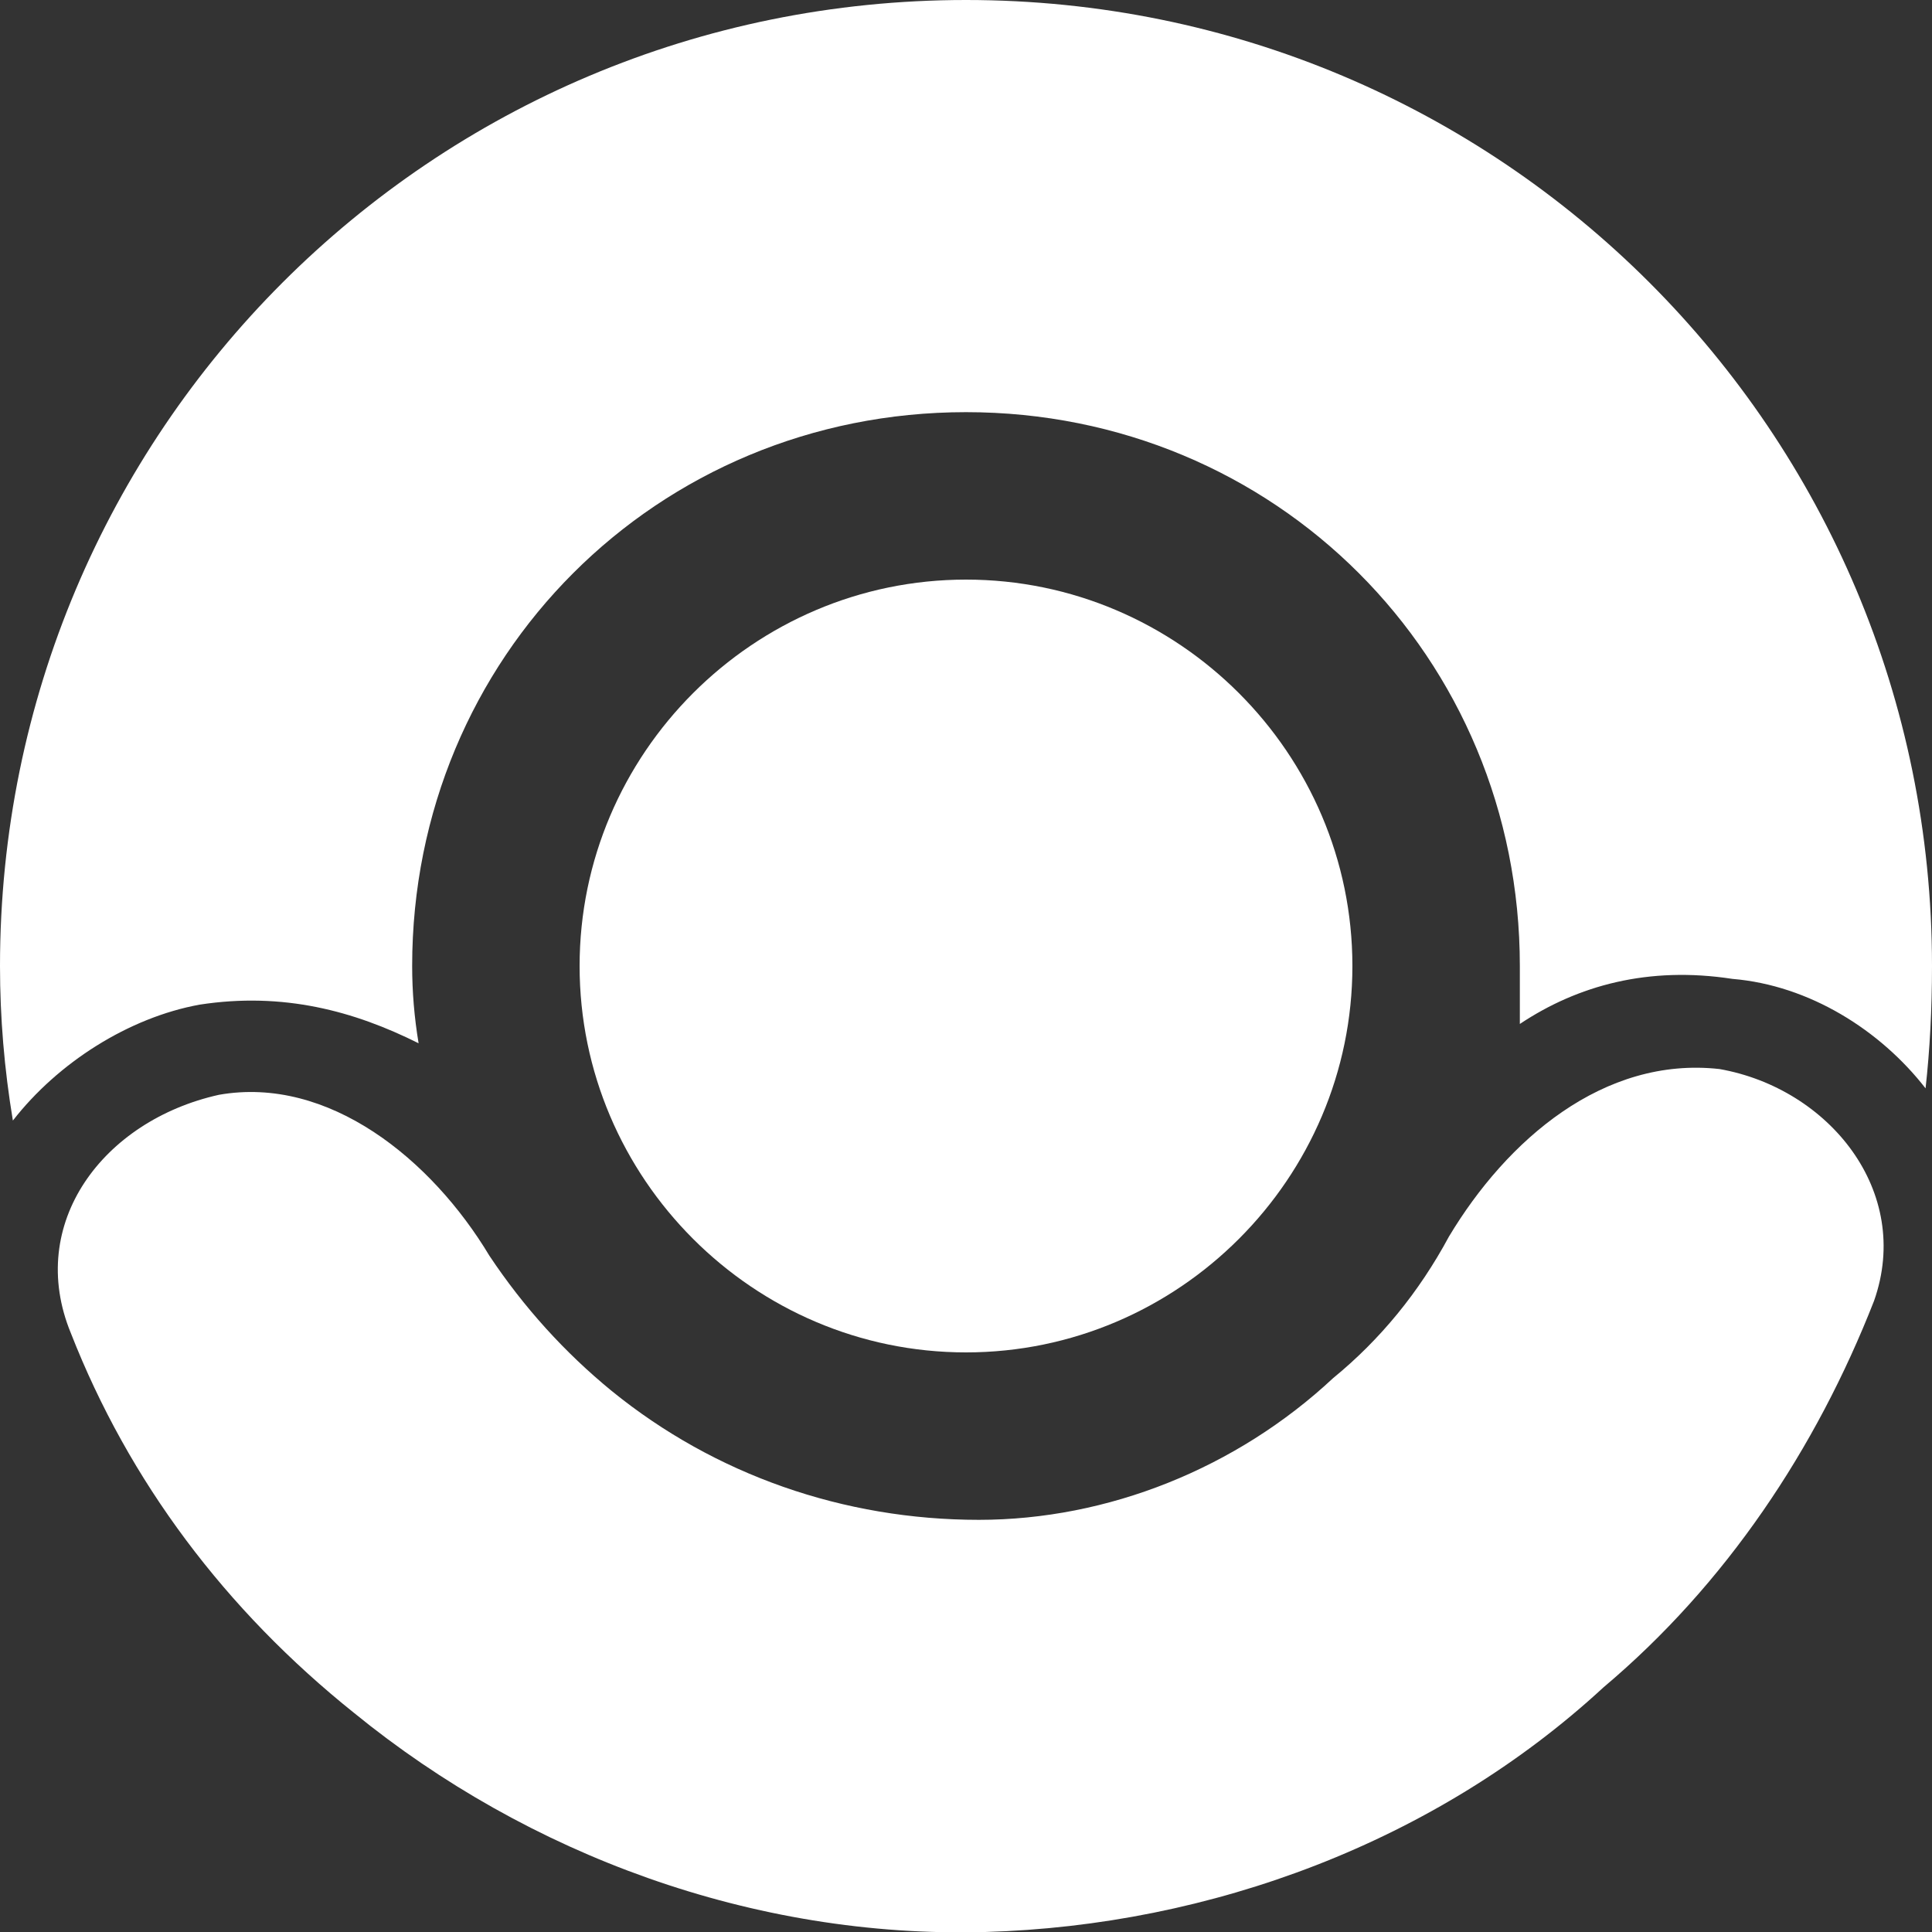
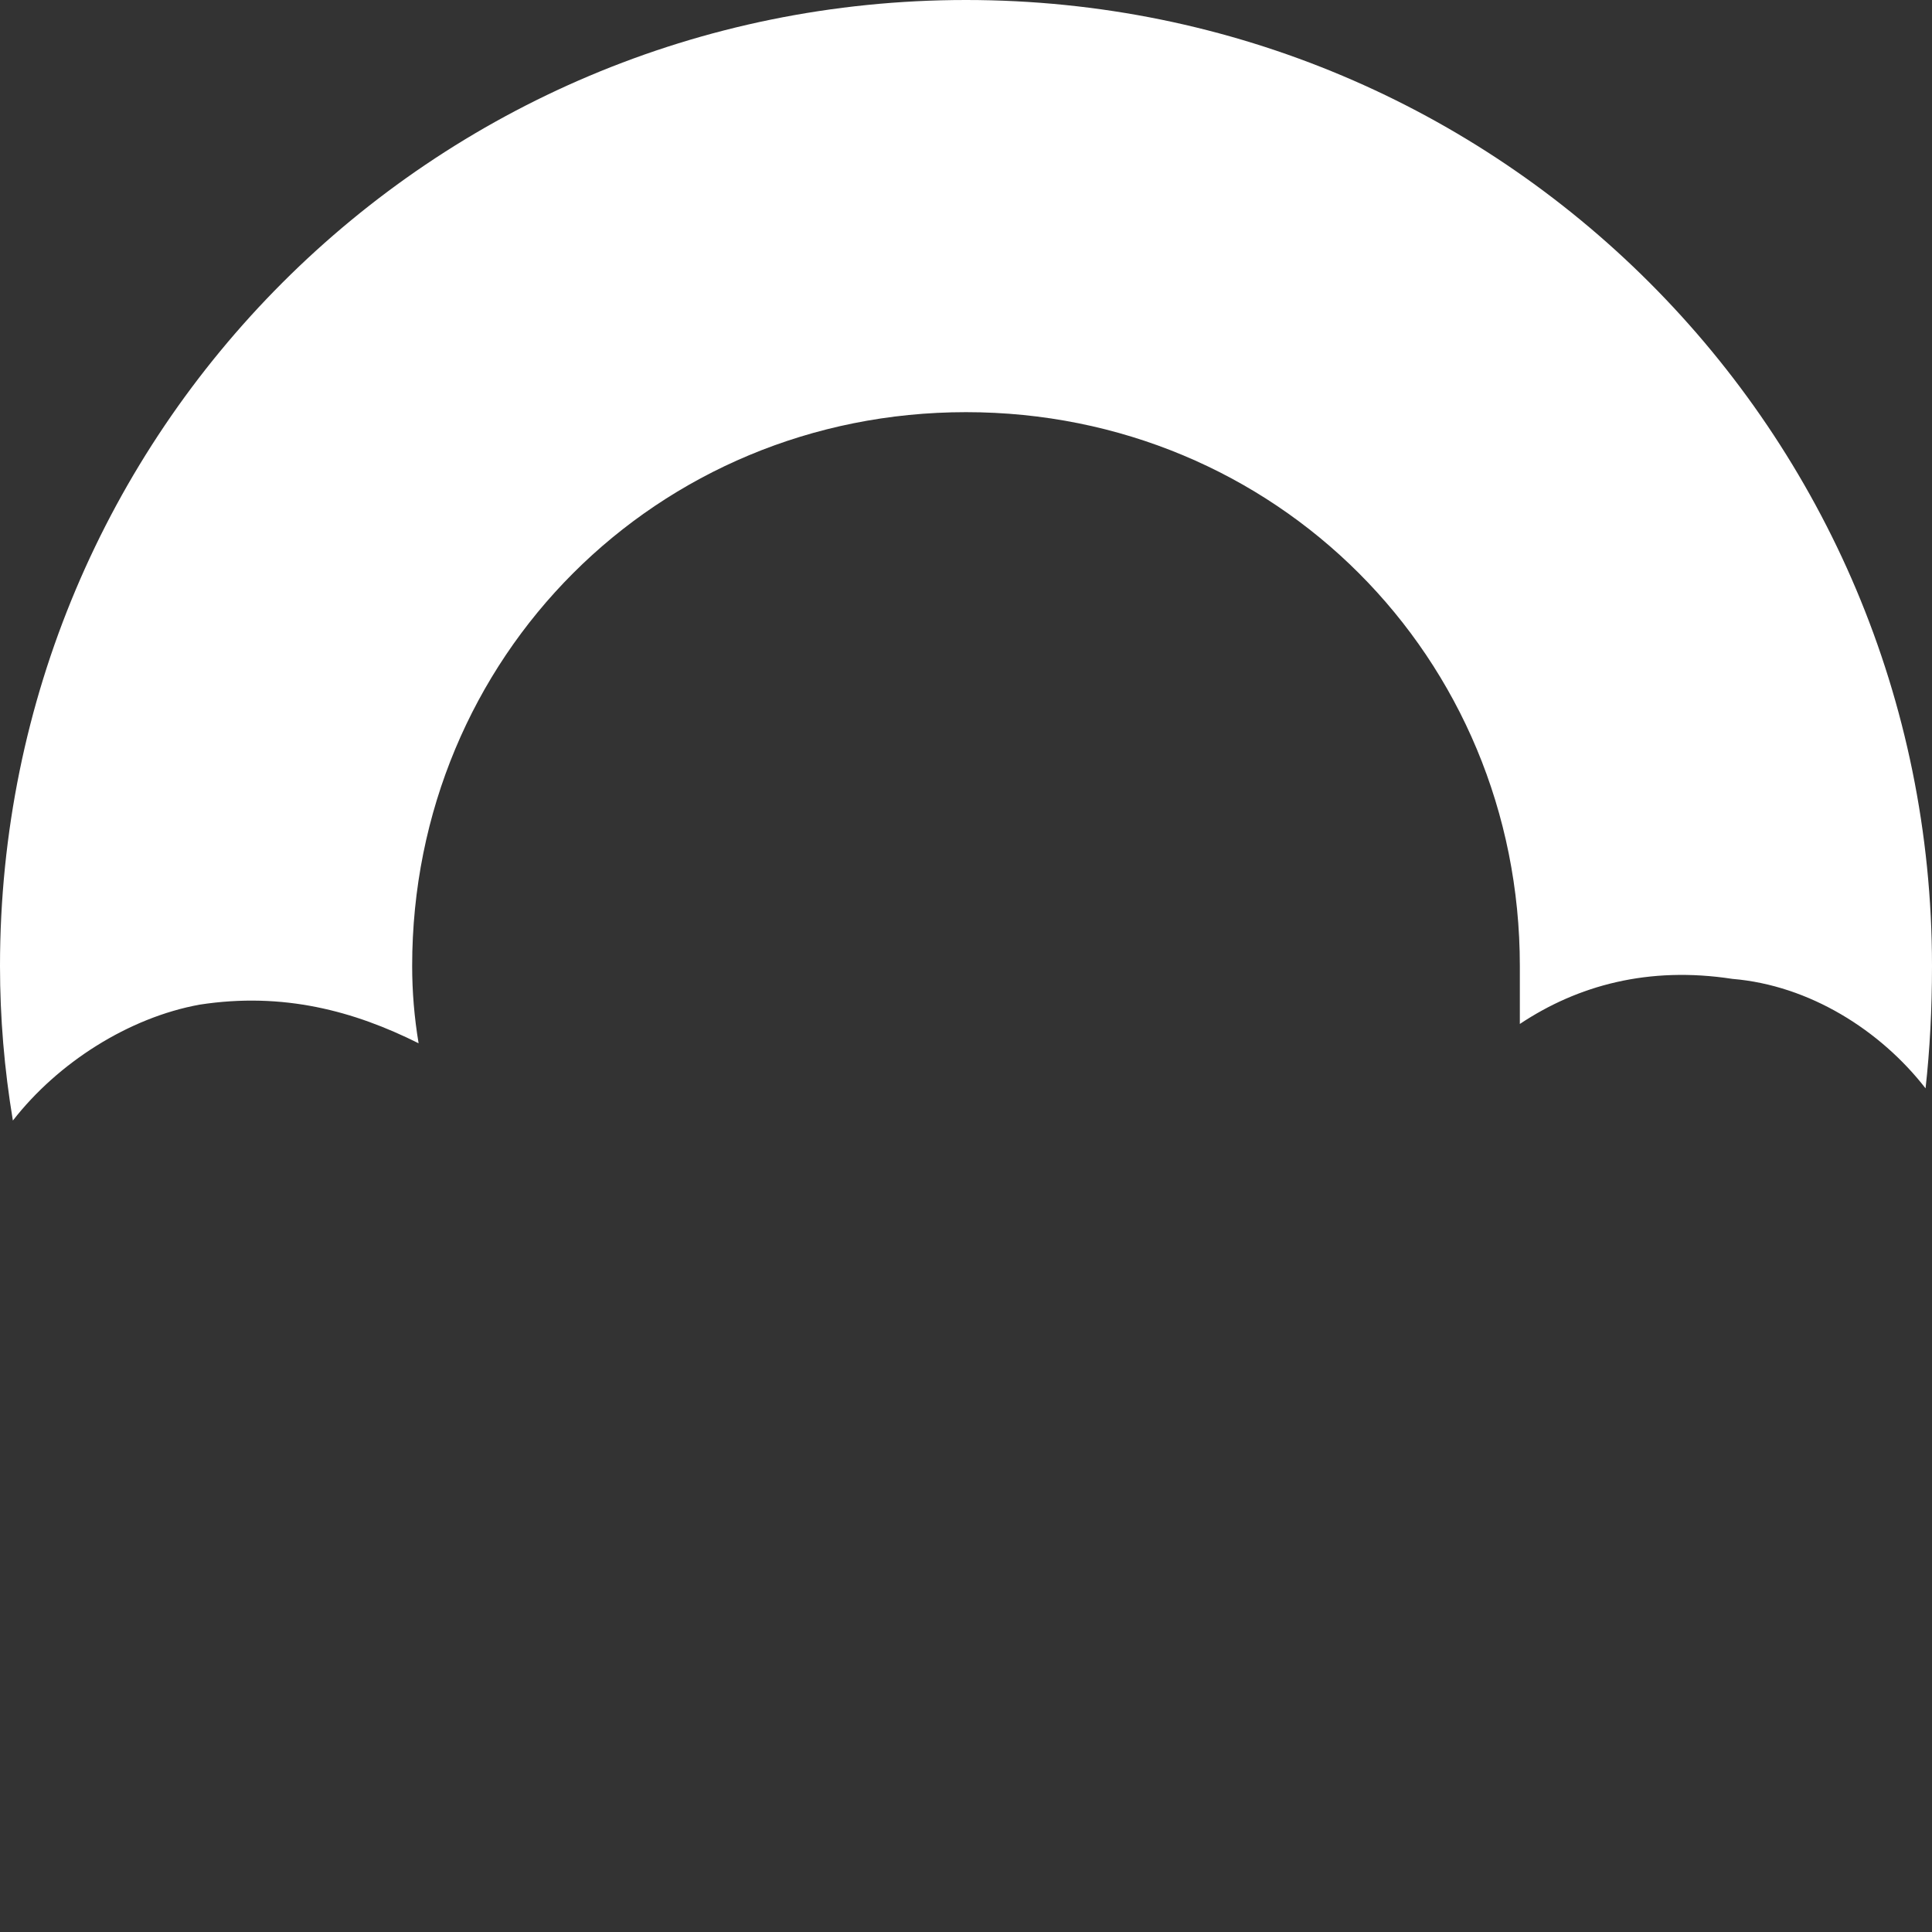
<svg xmlns="http://www.w3.org/2000/svg" viewBox="0 0 30 30" width="30" height="30">
  <rect x="0" y="0" width="30" height="30" fill="#333333" stroke="none" />
  <title>logo-icon-svg</title>
  <style>		.s0 { fill: #ffffff } 	</style>
  <g id="Folder 1">
-     <path id="Layer" class="s0" d="m15 21c-3.3 0-6-2.7-6-6 0-3.3 2.7-6 6-6 3.3 0 6 2.7 6 6 0 3.3-2.7 6-6 6z" />
-     <path id="Layer" class="s0" d="m3.4 17c-1.8 0.4-3 2-2.3 3.7 0.9 2.3 2.4 4.3 4.4 5.9 2.7 2.2 6.2 3.5 9.8 3.4 3.5-0.1 7-1.4 9.6-3.8 1.9-1.6 3.3-3.7 4.2-6 0.6-1.7-0.7-3.3-2.4-3.6-1.8-0.2-3.3 1.1-4.2 2.6q-0.7 1.3-1.8 2.2c-1.5 1.4-3.5 2.2-5.5 2.2-2.1 0-4.1-0.7-5.7-2q-1.1-0.9-1.9-2.1c-0.9-1.5-2.5-2.8-4.2-2.5z" />
    <path id="Layer" class="s0" d="m29.9 16.9q0.1-0.9 0.1-1.9c0-8.3-6.7-15-15-15-8.3 0-15 6.7-15 15q0 1.2 0.2 2.4c0.7-0.9 1.8-1.6 2.9-1.8 1.3-0.2 2.4 0.1 3.4 0.6q-0.1-0.6-0.1-1.2c0-4.8 3.8-8.6 8.6-8.6 4.8 0 8.6 3.8 8.6 8.6q0 0.5 0 0.9c0.9-0.6 2-0.9 3.3-0.7 1.2 0.1 2.3 0.8 3 1.7z" />
  </g>
</svg>